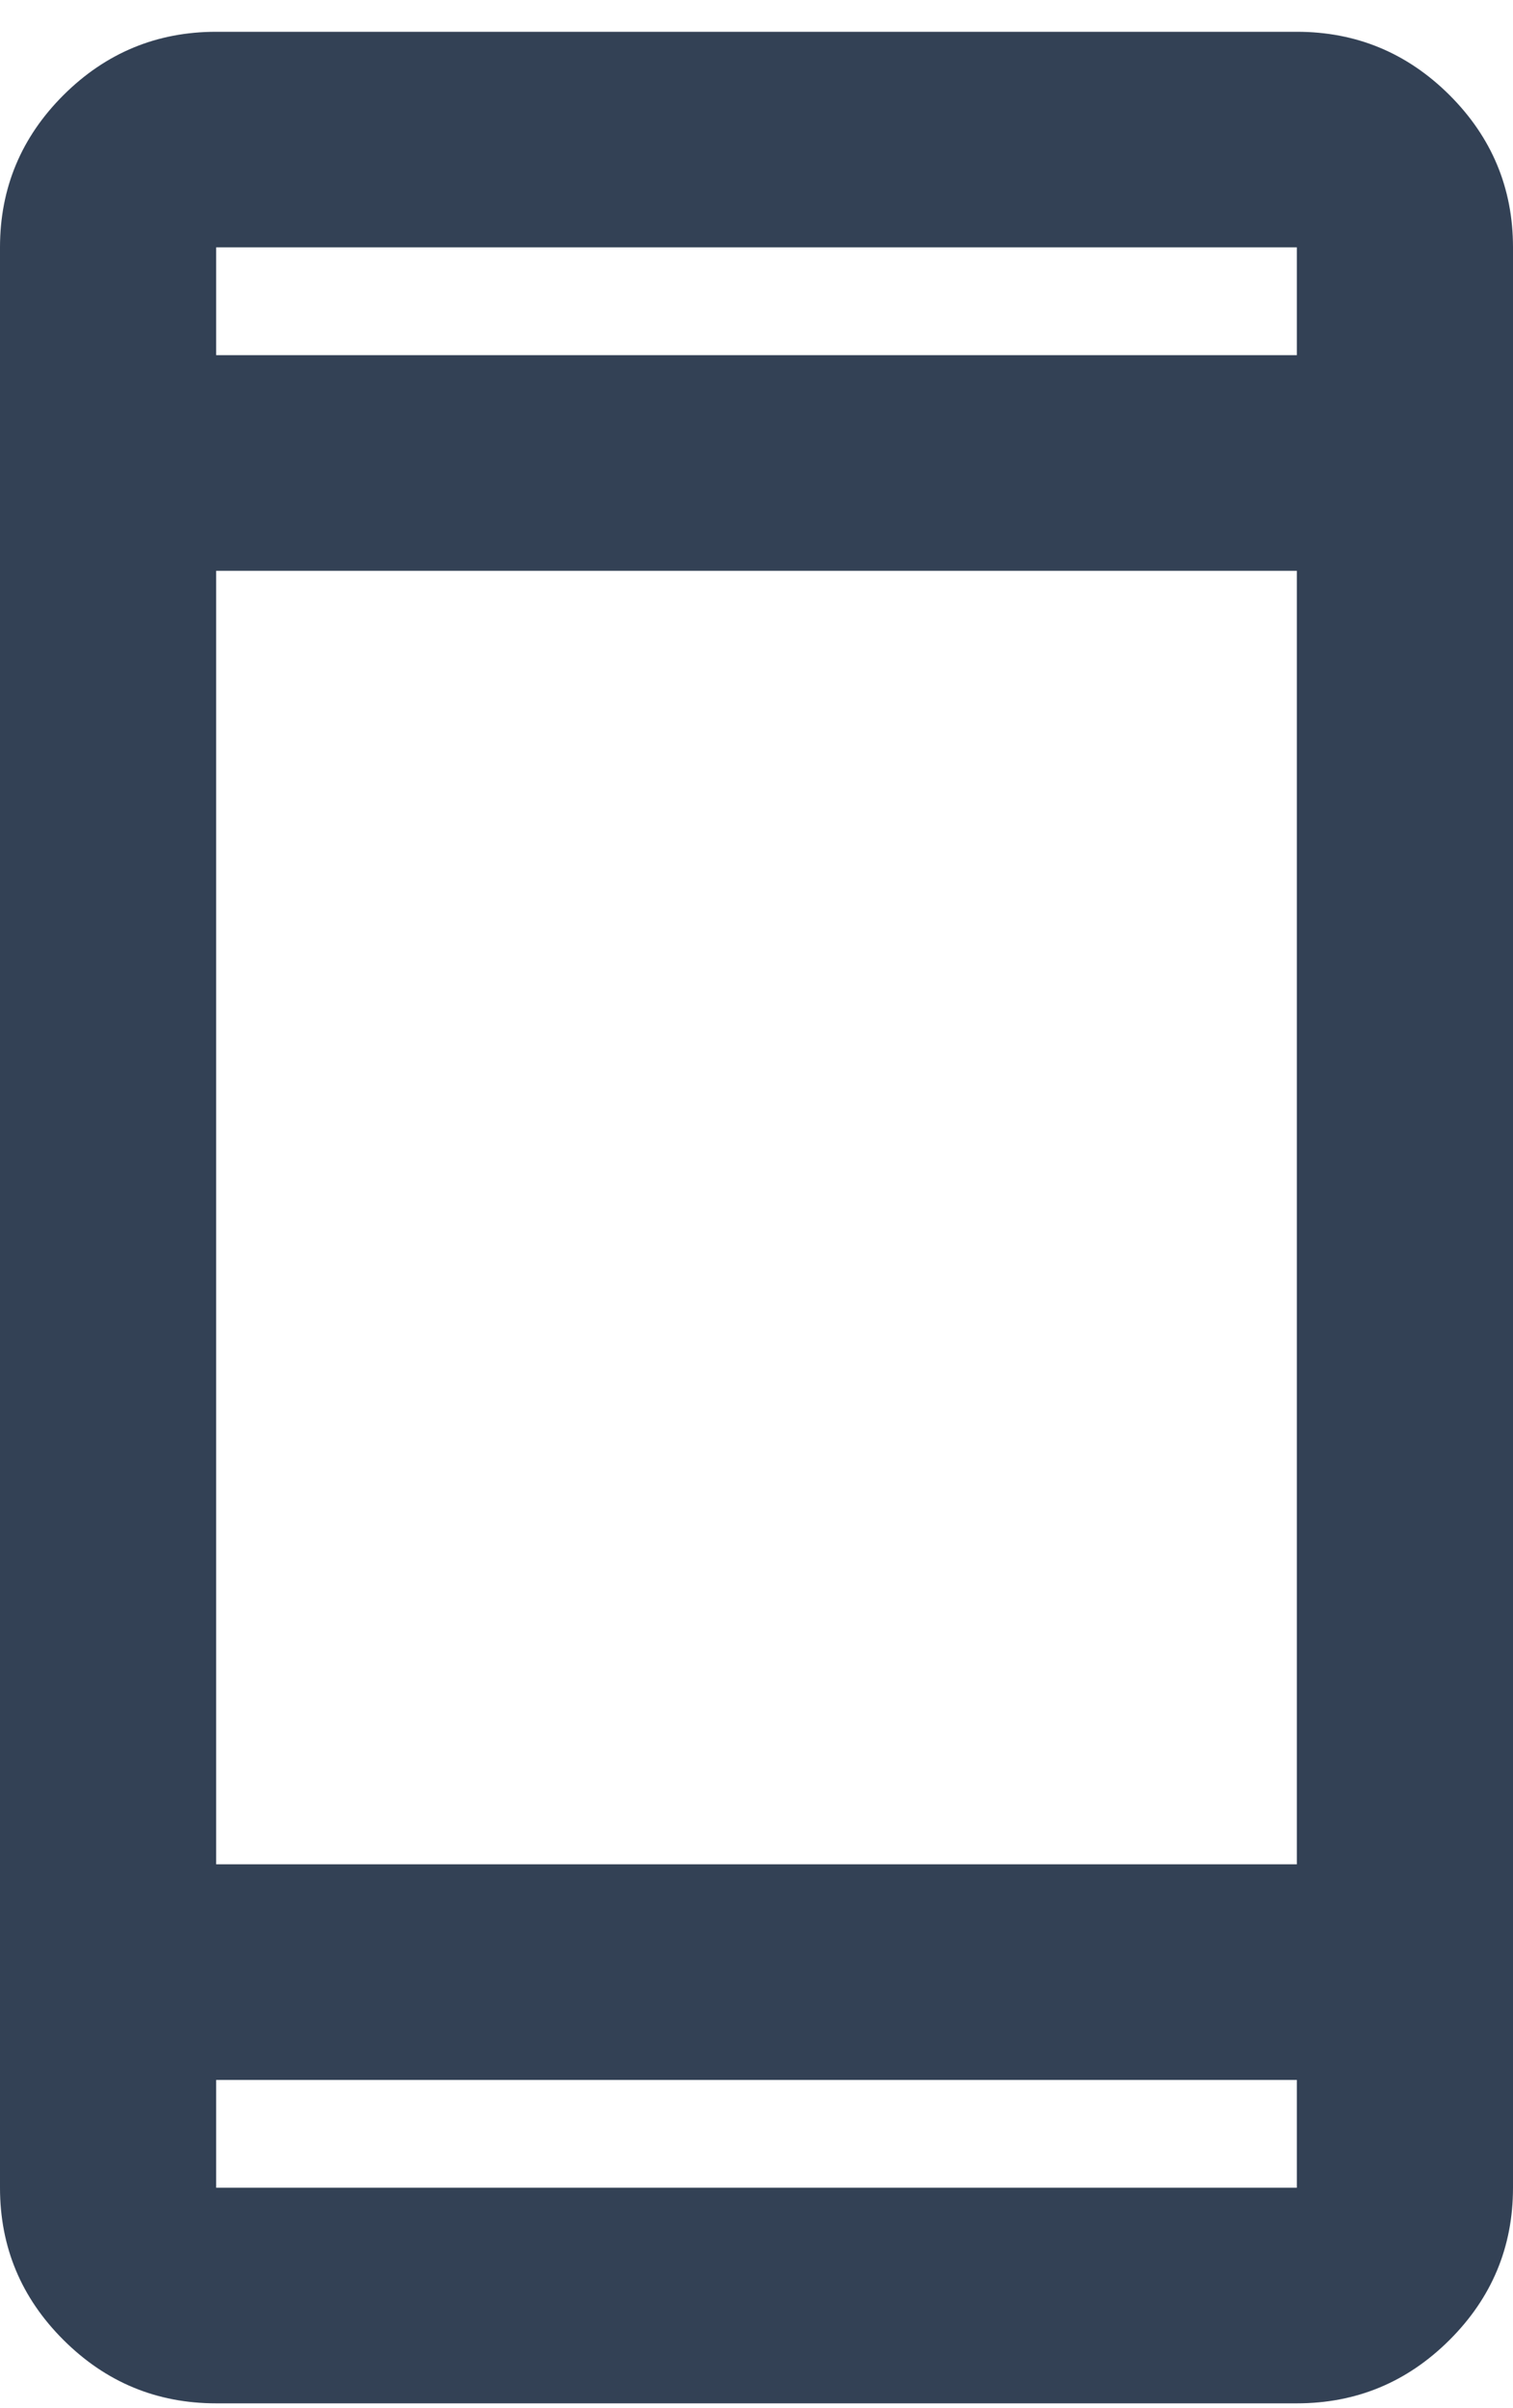
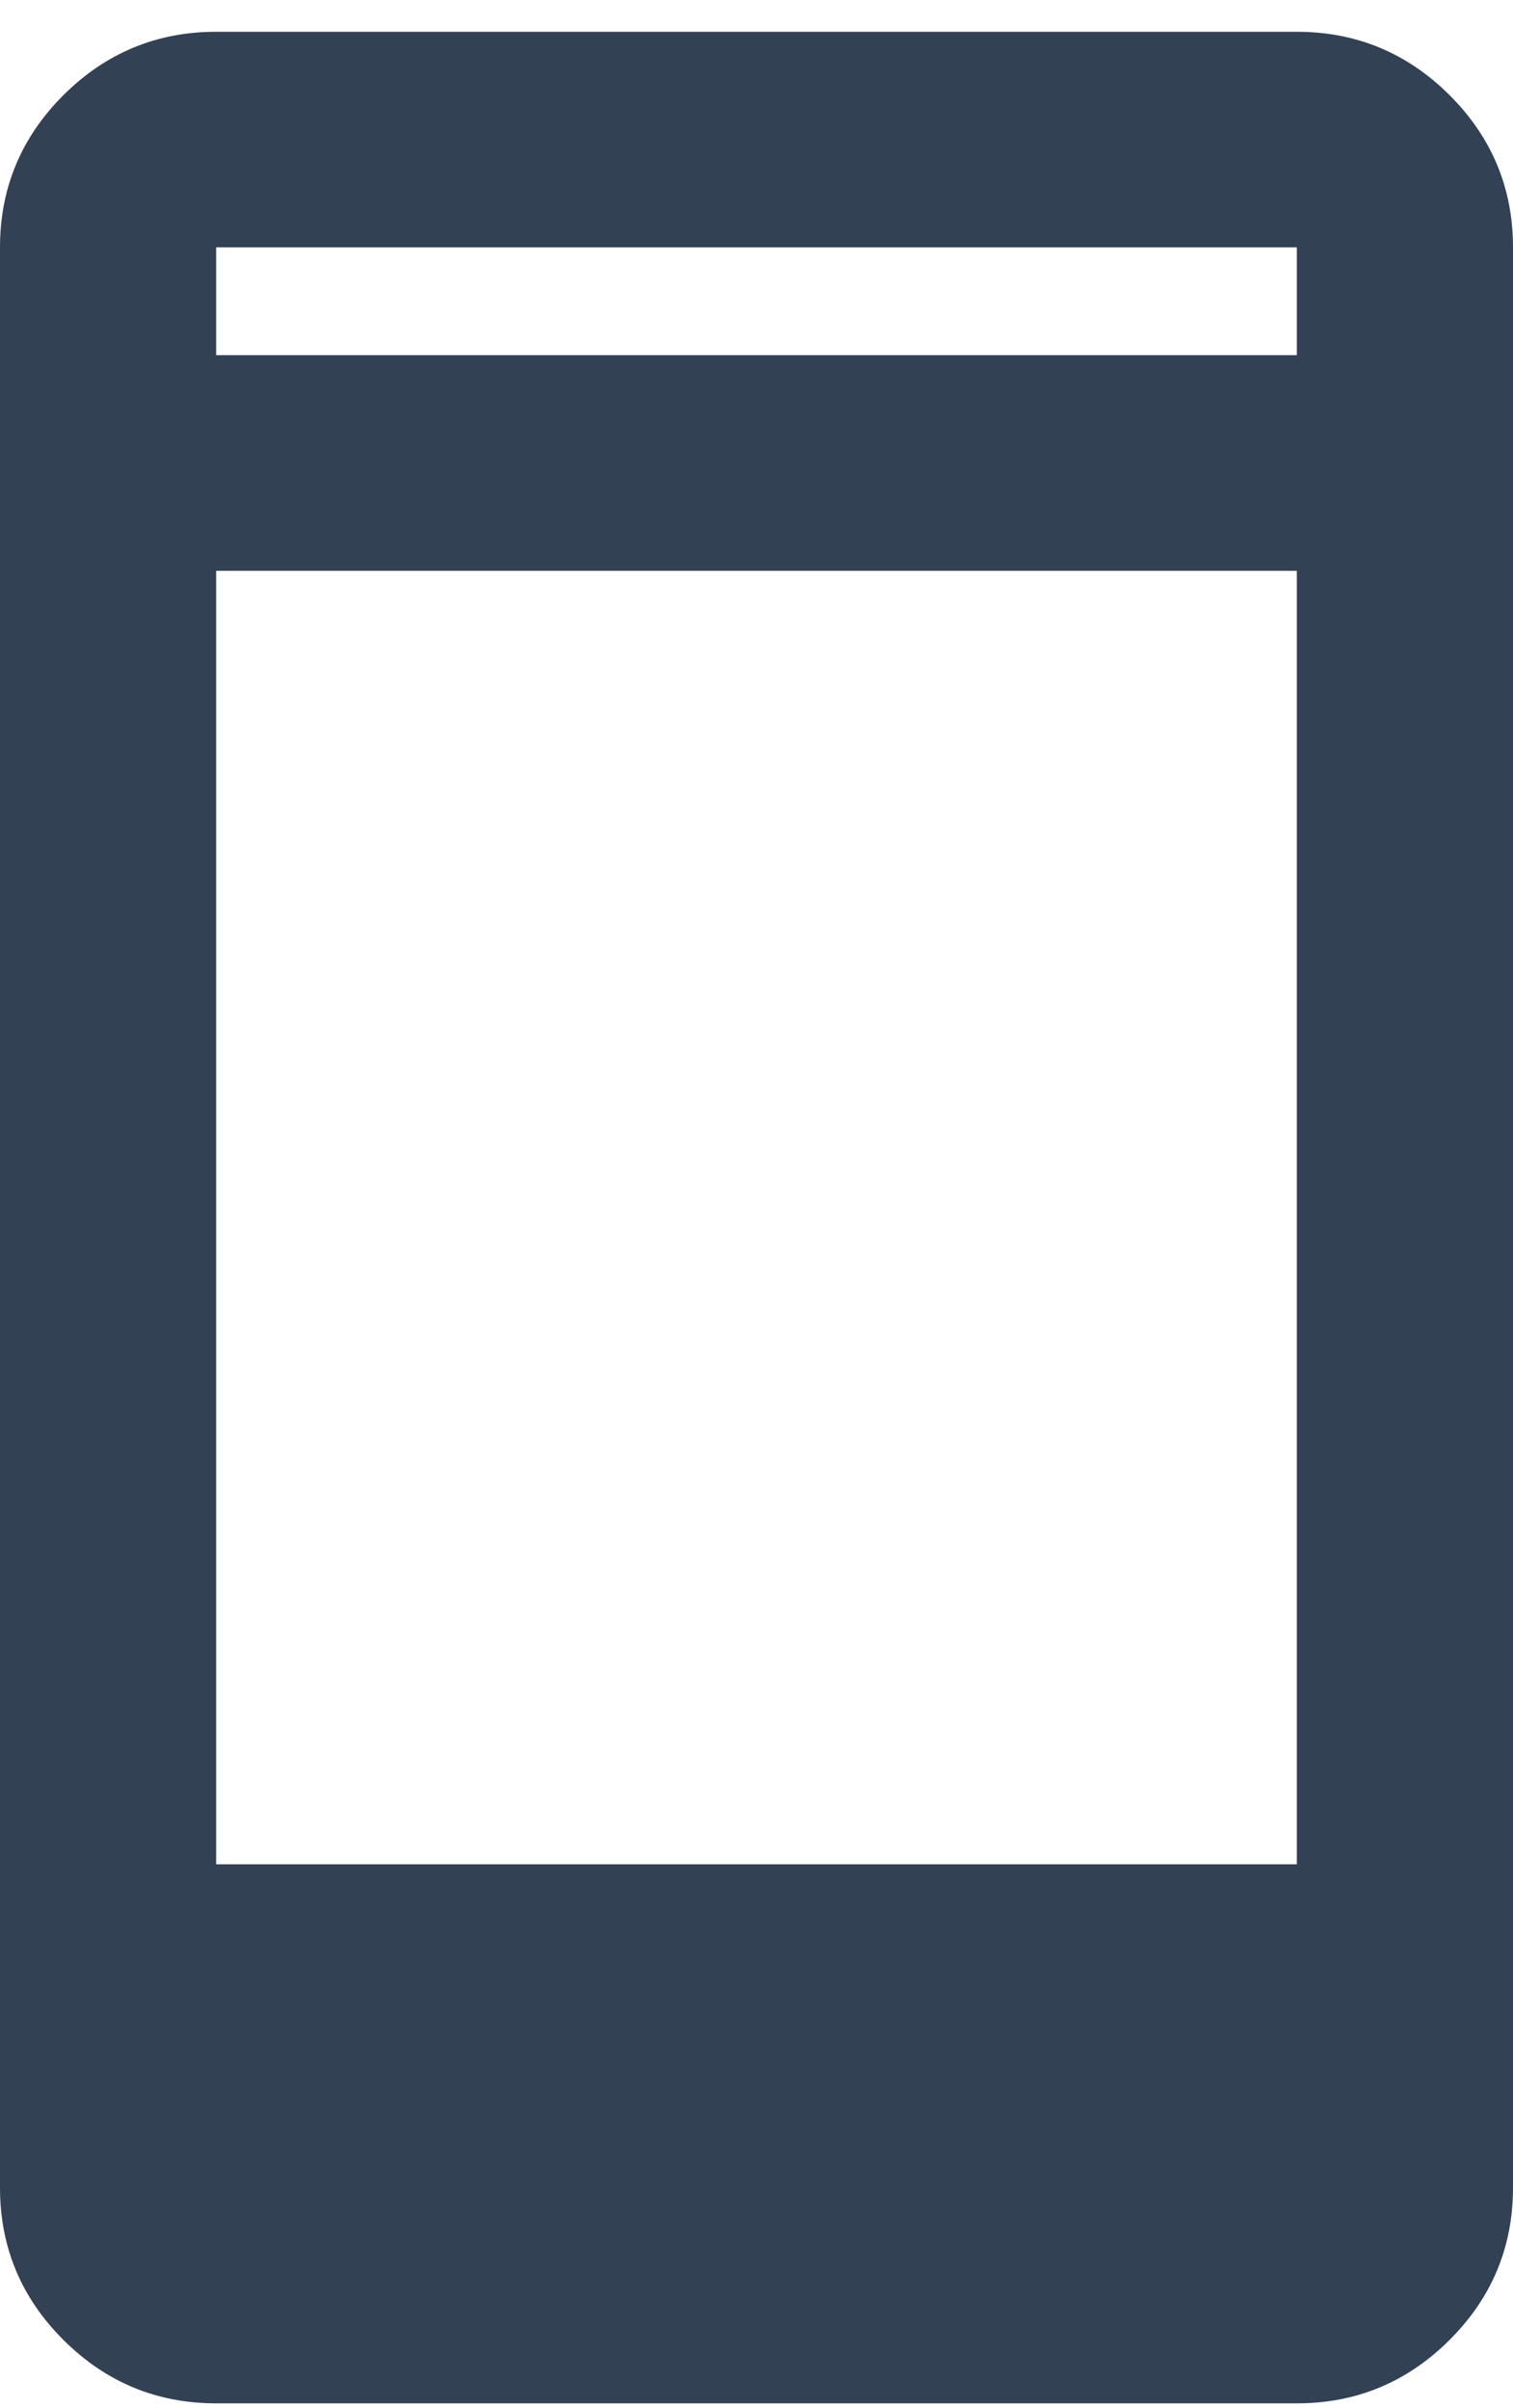
<svg xmlns="http://www.w3.org/2000/svg" width="22" height="35" viewBox="0 0 22 35" fill="none">
-   <path d="M3.143 34.93C2.279 34.93 1.539 34.623 0.923 34.009C0.308 33.396 0 32.658 0 31.796V3.595C0 2.734 0.308 1.996 0.923 1.382C1.539 0.769 2.279 0.462 3.143 0.462H18.857C19.721 0.462 20.461 0.769 21.077 1.382C21.692 1.996 22 2.734 22 3.595V31.796C22 32.658 21.692 33.396 21.077 34.009C20.461 34.623 19.721 34.93 18.857 34.93H3.143ZM3.143 30.23V31.796H18.857V30.23H3.143ZM3.143 27.096H18.857V8.296H3.143V27.096ZM3.143 5.162H18.857V3.595H3.143V5.162Z" fill="#334155" />
+   <path d="M3.143 34.93C2.279 34.93 1.539 34.623 0.923 34.009C0.308 33.396 0 32.658 0 31.796V3.595C0 2.734 0.308 1.996 0.923 1.382C1.539 0.769 2.279 0.462 3.143 0.462H18.857C19.721 0.462 20.461 0.769 21.077 1.382C21.692 1.996 22 2.734 22 3.595V31.796C22 32.658 21.692 33.396 21.077 34.009C20.461 34.623 19.721 34.93 18.857 34.93H3.143ZM3.143 30.23V31.796V30.23H3.143ZM3.143 27.096H18.857V8.296H3.143V27.096ZM3.143 5.162H18.857V3.595H3.143V5.162Z" fill="#334155" />
</svg>